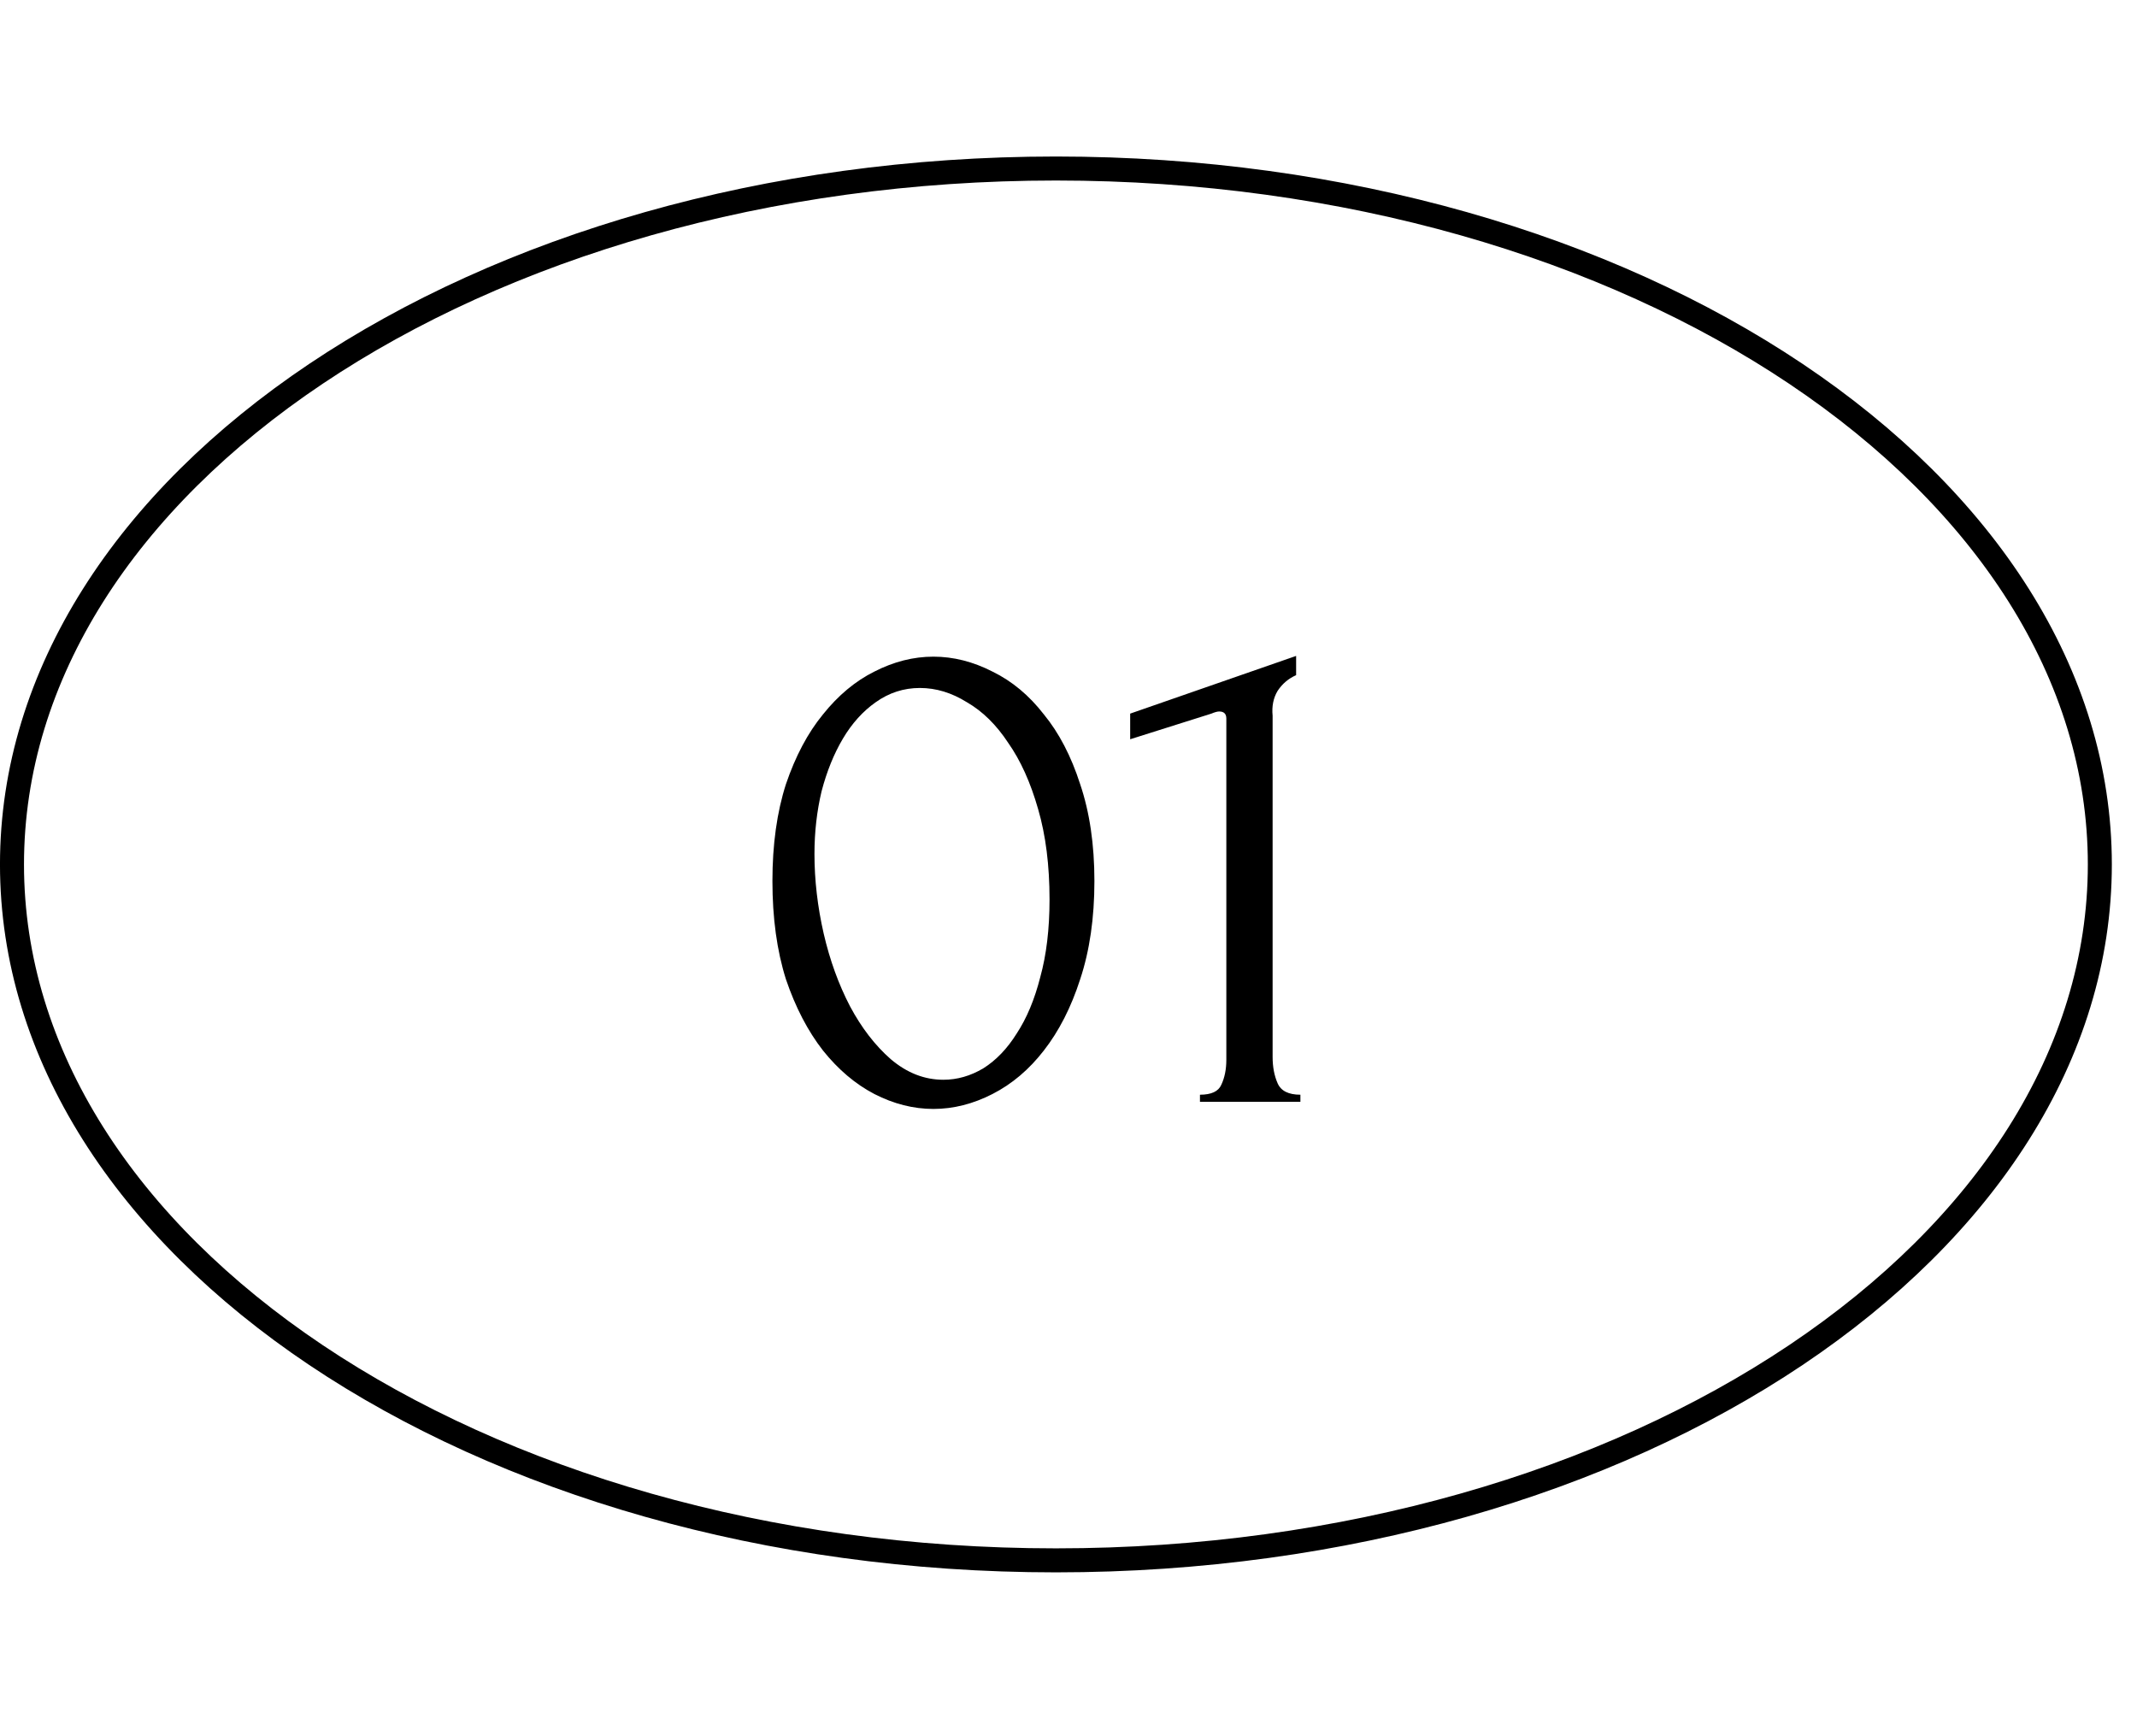
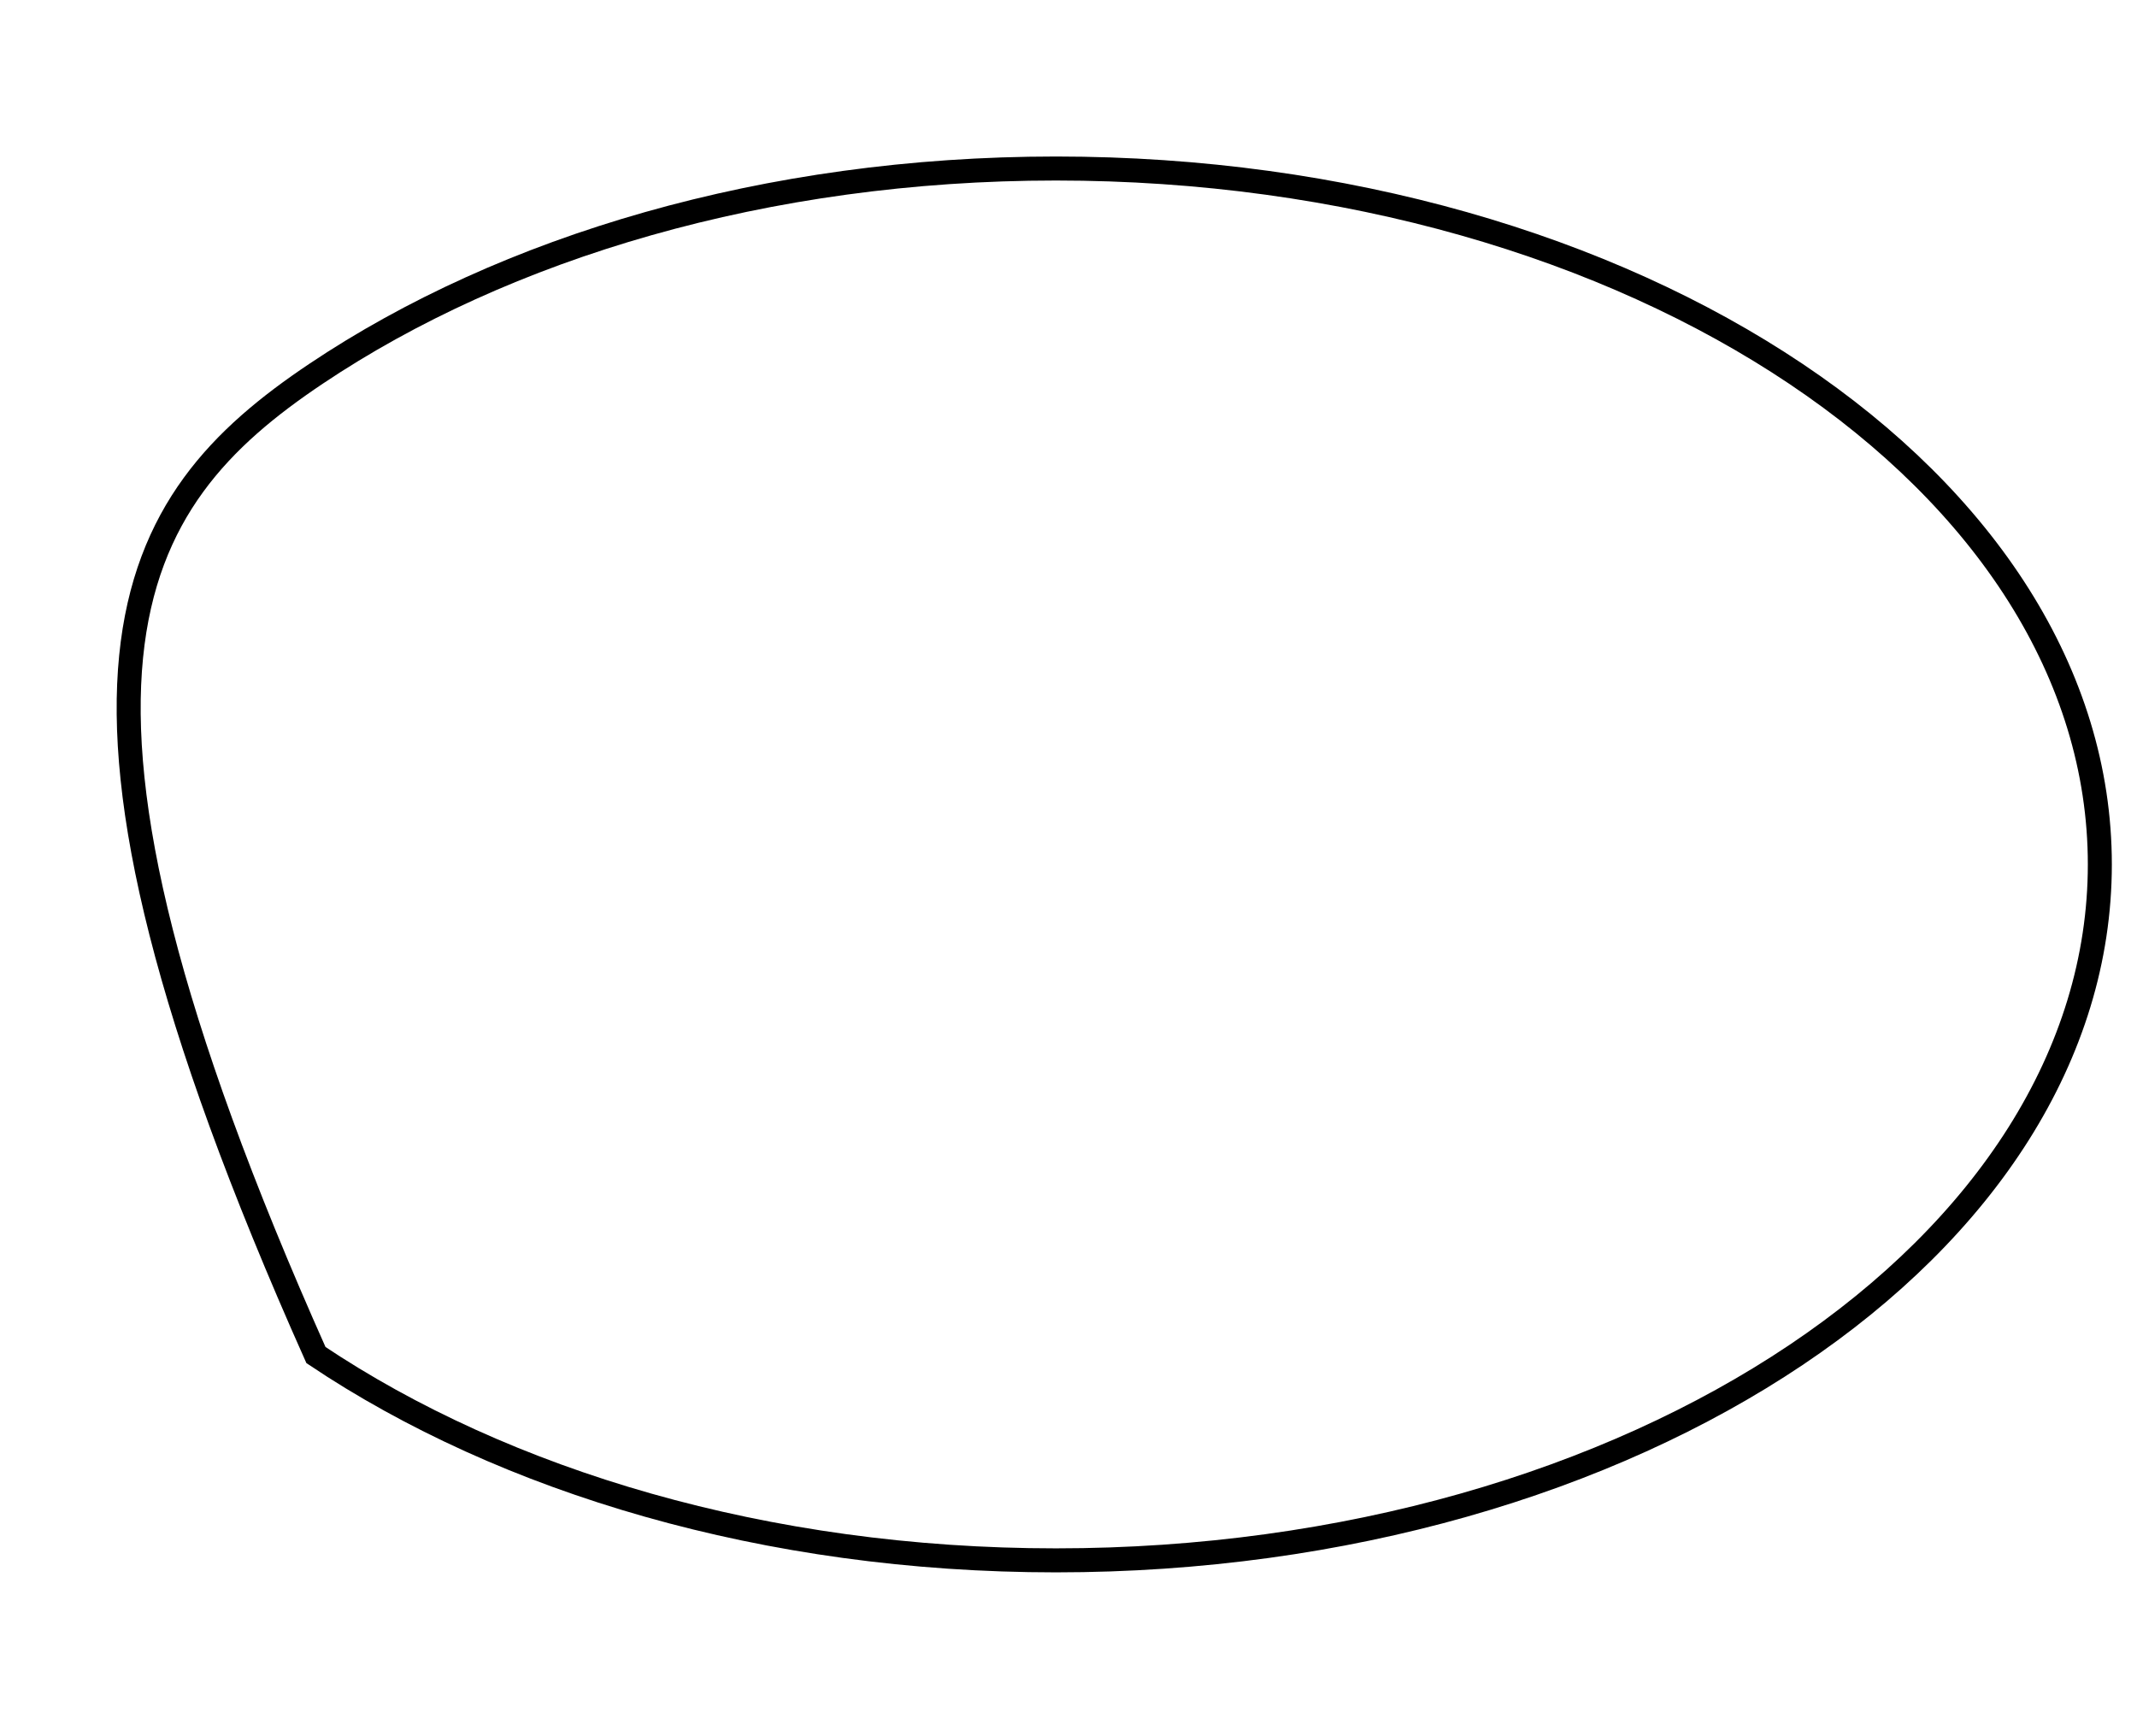
<svg xmlns="http://www.w3.org/2000/svg" width="64" height="52" viewBox="0 0 64 52" fill="none">
-   <path d="M62.887 25.89C62.887 31.588 59.442 36.79 53.784 40.584C48.128 44.376 40.294 46.733 31.623 46.733C22.952 46.733 15.118 44.376 9.462 40.584C3.804 36.79 0.359 31.588 0.359 25.89C0.359 20.192 3.804 14.99 9.462 11.196C15.118 7.404 22.952 5.047 31.623 5.047C40.294 5.047 48.128 7.404 53.784 11.196C59.442 14.99 62.887 20.192 62.887 25.89Z" stroke="black" stroke-width="0.719" />
-   <path d="M23.133 26.387C23.133 25.292 23.268 24.324 23.538 23.485C23.823 22.646 24.193 21.949 24.648 21.395C25.103 20.826 25.615 20.399 26.184 20.115C26.767 19.816 27.357 19.667 27.954 19.667C28.552 19.667 29.142 19.816 29.725 20.115C30.308 20.399 30.82 20.826 31.261 21.395C31.716 21.949 32.079 22.646 32.349 23.485C32.633 24.324 32.776 25.292 32.776 26.387C32.776 27.496 32.633 28.477 32.349 29.331C32.079 30.17 31.716 30.881 31.261 31.464C30.82 32.033 30.308 32.467 29.725 32.765C29.142 33.064 28.552 33.213 27.954 33.213C27.357 33.213 26.767 33.064 26.184 32.765C25.615 32.467 25.103 32.033 24.648 31.464C24.193 30.881 23.823 30.17 23.538 29.331C23.268 28.477 23.133 27.496 23.133 26.387ZM31.432 26.941C31.432 25.917 31.318 25.014 31.09 24.232C30.863 23.436 30.564 22.774 30.194 22.248C29.839 21.708 29.426 21.302 28.957 21.032C28.502 20.748 28.033 20.605 27.549 20.605C27.066 20.605 26.625 20.748 26.226 21.032C25.842 21.302 25.515 21.665 25.245 22.12C24.975 22.575 24.762 23.101 24.605 23.699C24.463 24.296 24.392 24.922 24.392 25.576C24.392 26.358 24.484 27.155 24.669 27.965C24.854 28.762 25.117 29.487 25.458 30.141C25.8 30.781 26.205 31.308 26.674 31.72C27.158 32.132 27.684 32.339 28.253 32.339C28.666 32.339 29.064 32.225 29.448 31.997C29.832 31.756 30.166 31.407 30.45 30.952C30.749 30.497 30.984 29.935 31.154 29.267C31.339 28.598 31.432 27.823 31.432 26.941ZM35.937 33V32.787C36.279 32.787 36.492 32.687 36.577 32.488C36.677 32.275 36.727 32.026 36.727 31.741V21.523C36.727 21.38 36.656 21.309 36.513 21.309C36.456 21.309 36.378 21.331 36.279 21.373L33.847 22.141V21.373L38.817 19.645V20.221C38.59 20.321 38.405 20.477 38.263 20.691C38.135 20.904 38.085 21.153 38.113 21.437V31.656C38.113 31.955 38.163 32.218 38.263 32.445C38.362 32.673 38.59 32.787 38.945 32.787V33H35.937Z" fill="black" />
+   <path d="M62.887 25.89C62.887 31.588 59.442 36.79 53.784 40.584C48.128 44.376 40.294 46.733 31.623 46.733C22.952 46.733 15.118 44.376 9.462 40.584C0.359 20.192 3.804 14.99 9.462 11.196C15.118 7.404 22.952 5.047 31.623 5.047C40.294 5.047 48.128 7.404 53.784 11.196C59.442 14.99 62.887 20.192 62.887 25.89Z" stroke="black" stroke-width="0.719" />
</svg>